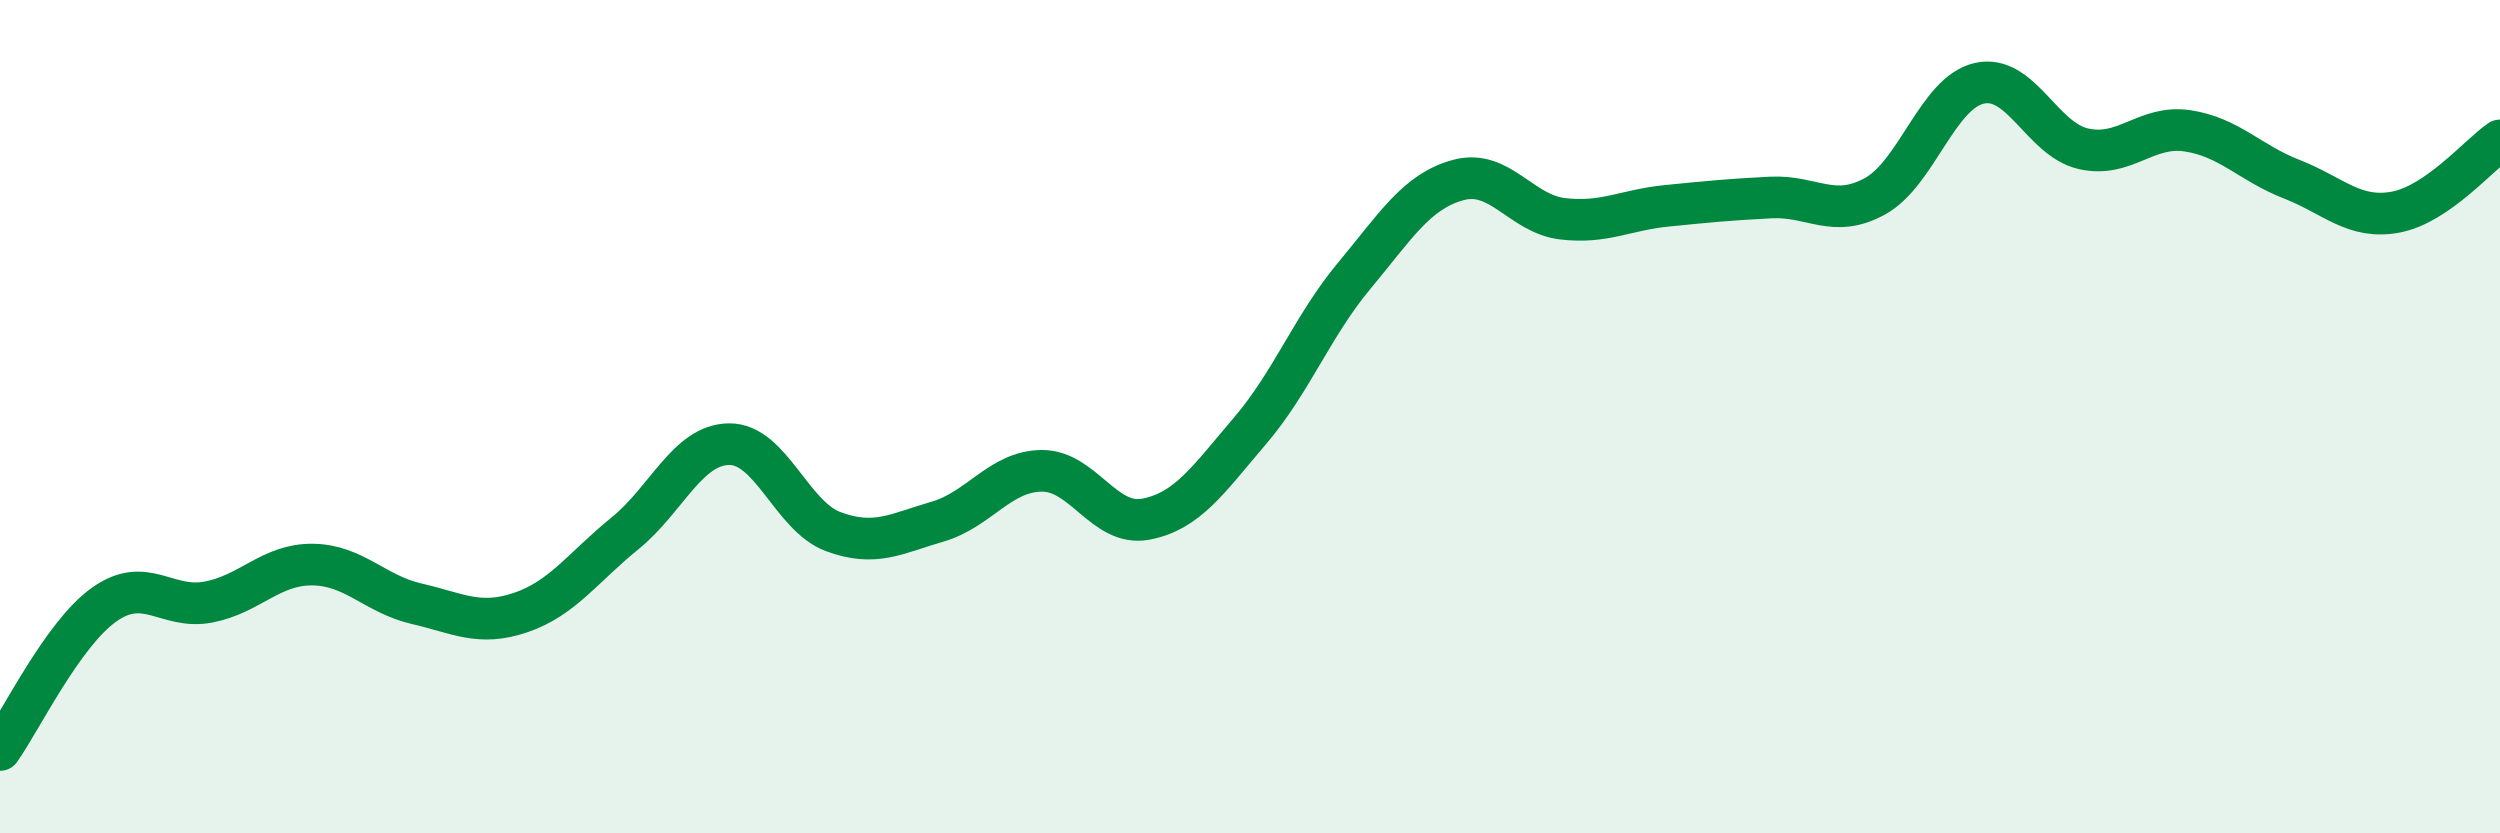
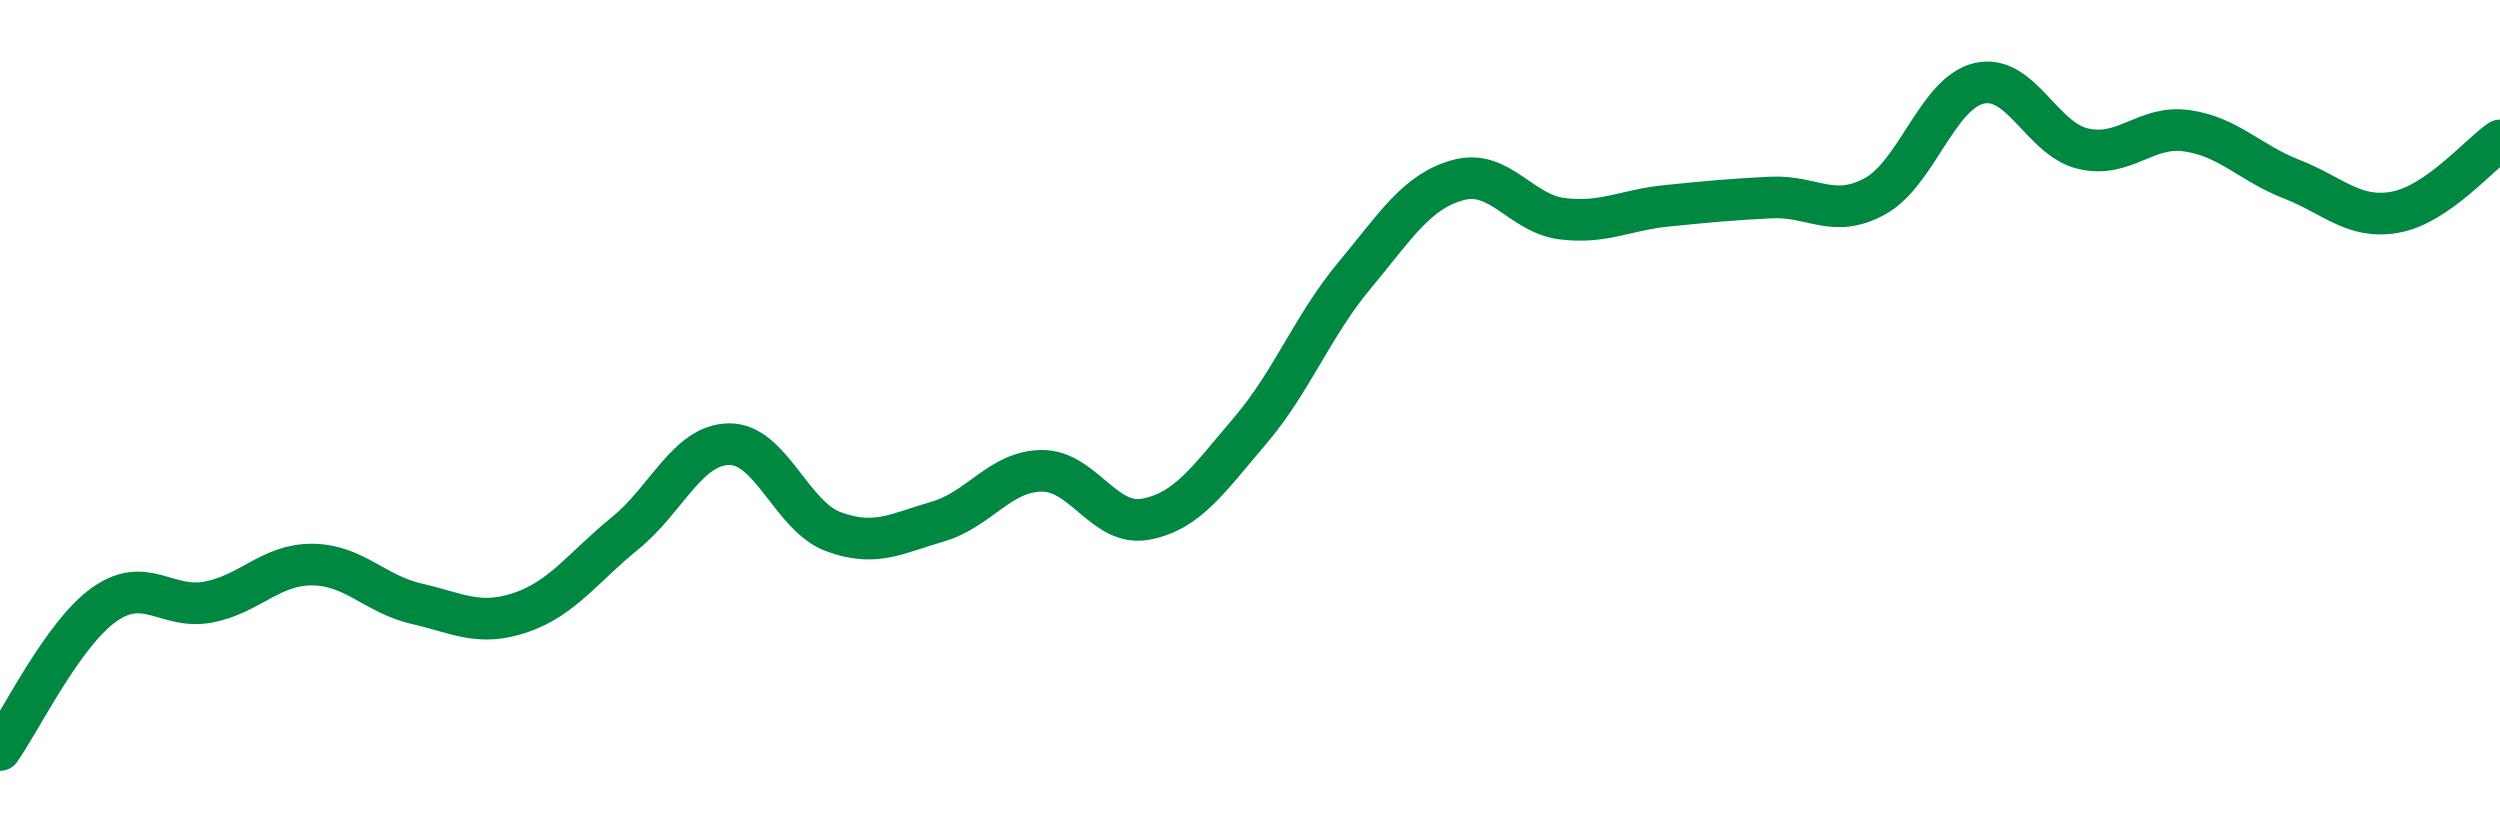
<svg xmlns="http://www.w3.org/2000/svg" width="60" height="20" viewBox="0 0 60 20">
-   <path d="M 0,18 C 0.5,17.3 1.5,15.22 2.5,14.51 C 3.5,13.8 4,14.64 5,14.45 C 6,14.26 6.5,13.54 7.5,13.55 C 8.5,13.56 9,14.26 10,14.49 C 11,14.72 11.5,15.04 12.5,14.7 C 13.5,14.36 14,13.61 15,12.8 C 16,11.99 16.5,10.67 17.5,10.66 C 18.5,10.65 19,12.39 20,12.76 C 21,13.13 21.5,12.81 22.5,12.52 C 23.5,12.23 24,11.31 25,11.3 C 26,11.29 26.5,12.65 27.5,12.46 C 28.5,12.27 29,11.51 30,10.34 C 31,9.17 31.5,7.82 32.5,6.62 C 33.5,5.42 34,4.59 35,4.32 C 36,4.05 36.5,5.13 37.5,5.25 C 38.5,5.37 39,5.04 40,4.94 C 41,4.84 41.5,4.79 42.5,4.74 C 43.5,4.69 44,5.26 45,4.71 C 46,4.16 46.5,2.23 47.5,2 C 48.5,1.77 49,3.34 50,3.57 C 51,3.8 51.5,2.99 52.5,3.14 C 53.5,3.29 54,3.91 55,4.3 C 56,4.69 56.5,5.28 57.5,5.09 C 58.5,4.9 59.5,3.71 60,3.37L60 20L0 20Z" fill="#008740" opacity="0.1" stroke-linecap="round" stroke-linejoin="round" />
  <path d="M 0,18 C 0.5,17.3 1.5,15.22 2.5,14.51 C 3.5,13.8 4,14.64 5,14.45 C 6,14.26 6.5,13.54 7.5,13.55 C 8.5,13.56 9,14.26 10,14.49 C 11,14.72 11.5,15.04 12.5,14.7 C 13.5,14.36 14,13.61 15,12.8 C 16,11.99 16.5,10.67 17.5,10.66 C 18.5,10.65 19,12.39 20,12.76 C 21,13.13 21.5,12.81 22.5,12.52 C 23.5,12.23 24,11.31 25,11.3 C 26,11.29 26.5,12.65 27.5,12.46 C 28.5,12.27 29,11.51 30,10.34 C 31,9.17 31.5,7.82 32.5,6.62 C 33.5,5.42 34,4.59 35,4.32 C 36,4.05 36.5,5.13 37.5,5.25 C 38.5,5.37 39,5.04 40,4.94 C 41,4.84 41.5,4.79 42.5,4.74 C 43.5,4.69 44,5.26 45,4.71 C 46,4.16 46.5,2.23 47.5,2 C 48.5,1.77 49,3.34 50,3.57 C 51,3.8 51.5,2.99 52.5,3.14 C 53.5,3.29 54,3.91 55,4.3 C 56,4.69 56.5,5.28 57.5,5.09 C 58.5,4.9 59.5,3.71 60,3.37" stroke="#008740" stroke-width="1" fill="none" stroke-linecap="round" stroke-linejoin="round" />
</svg>